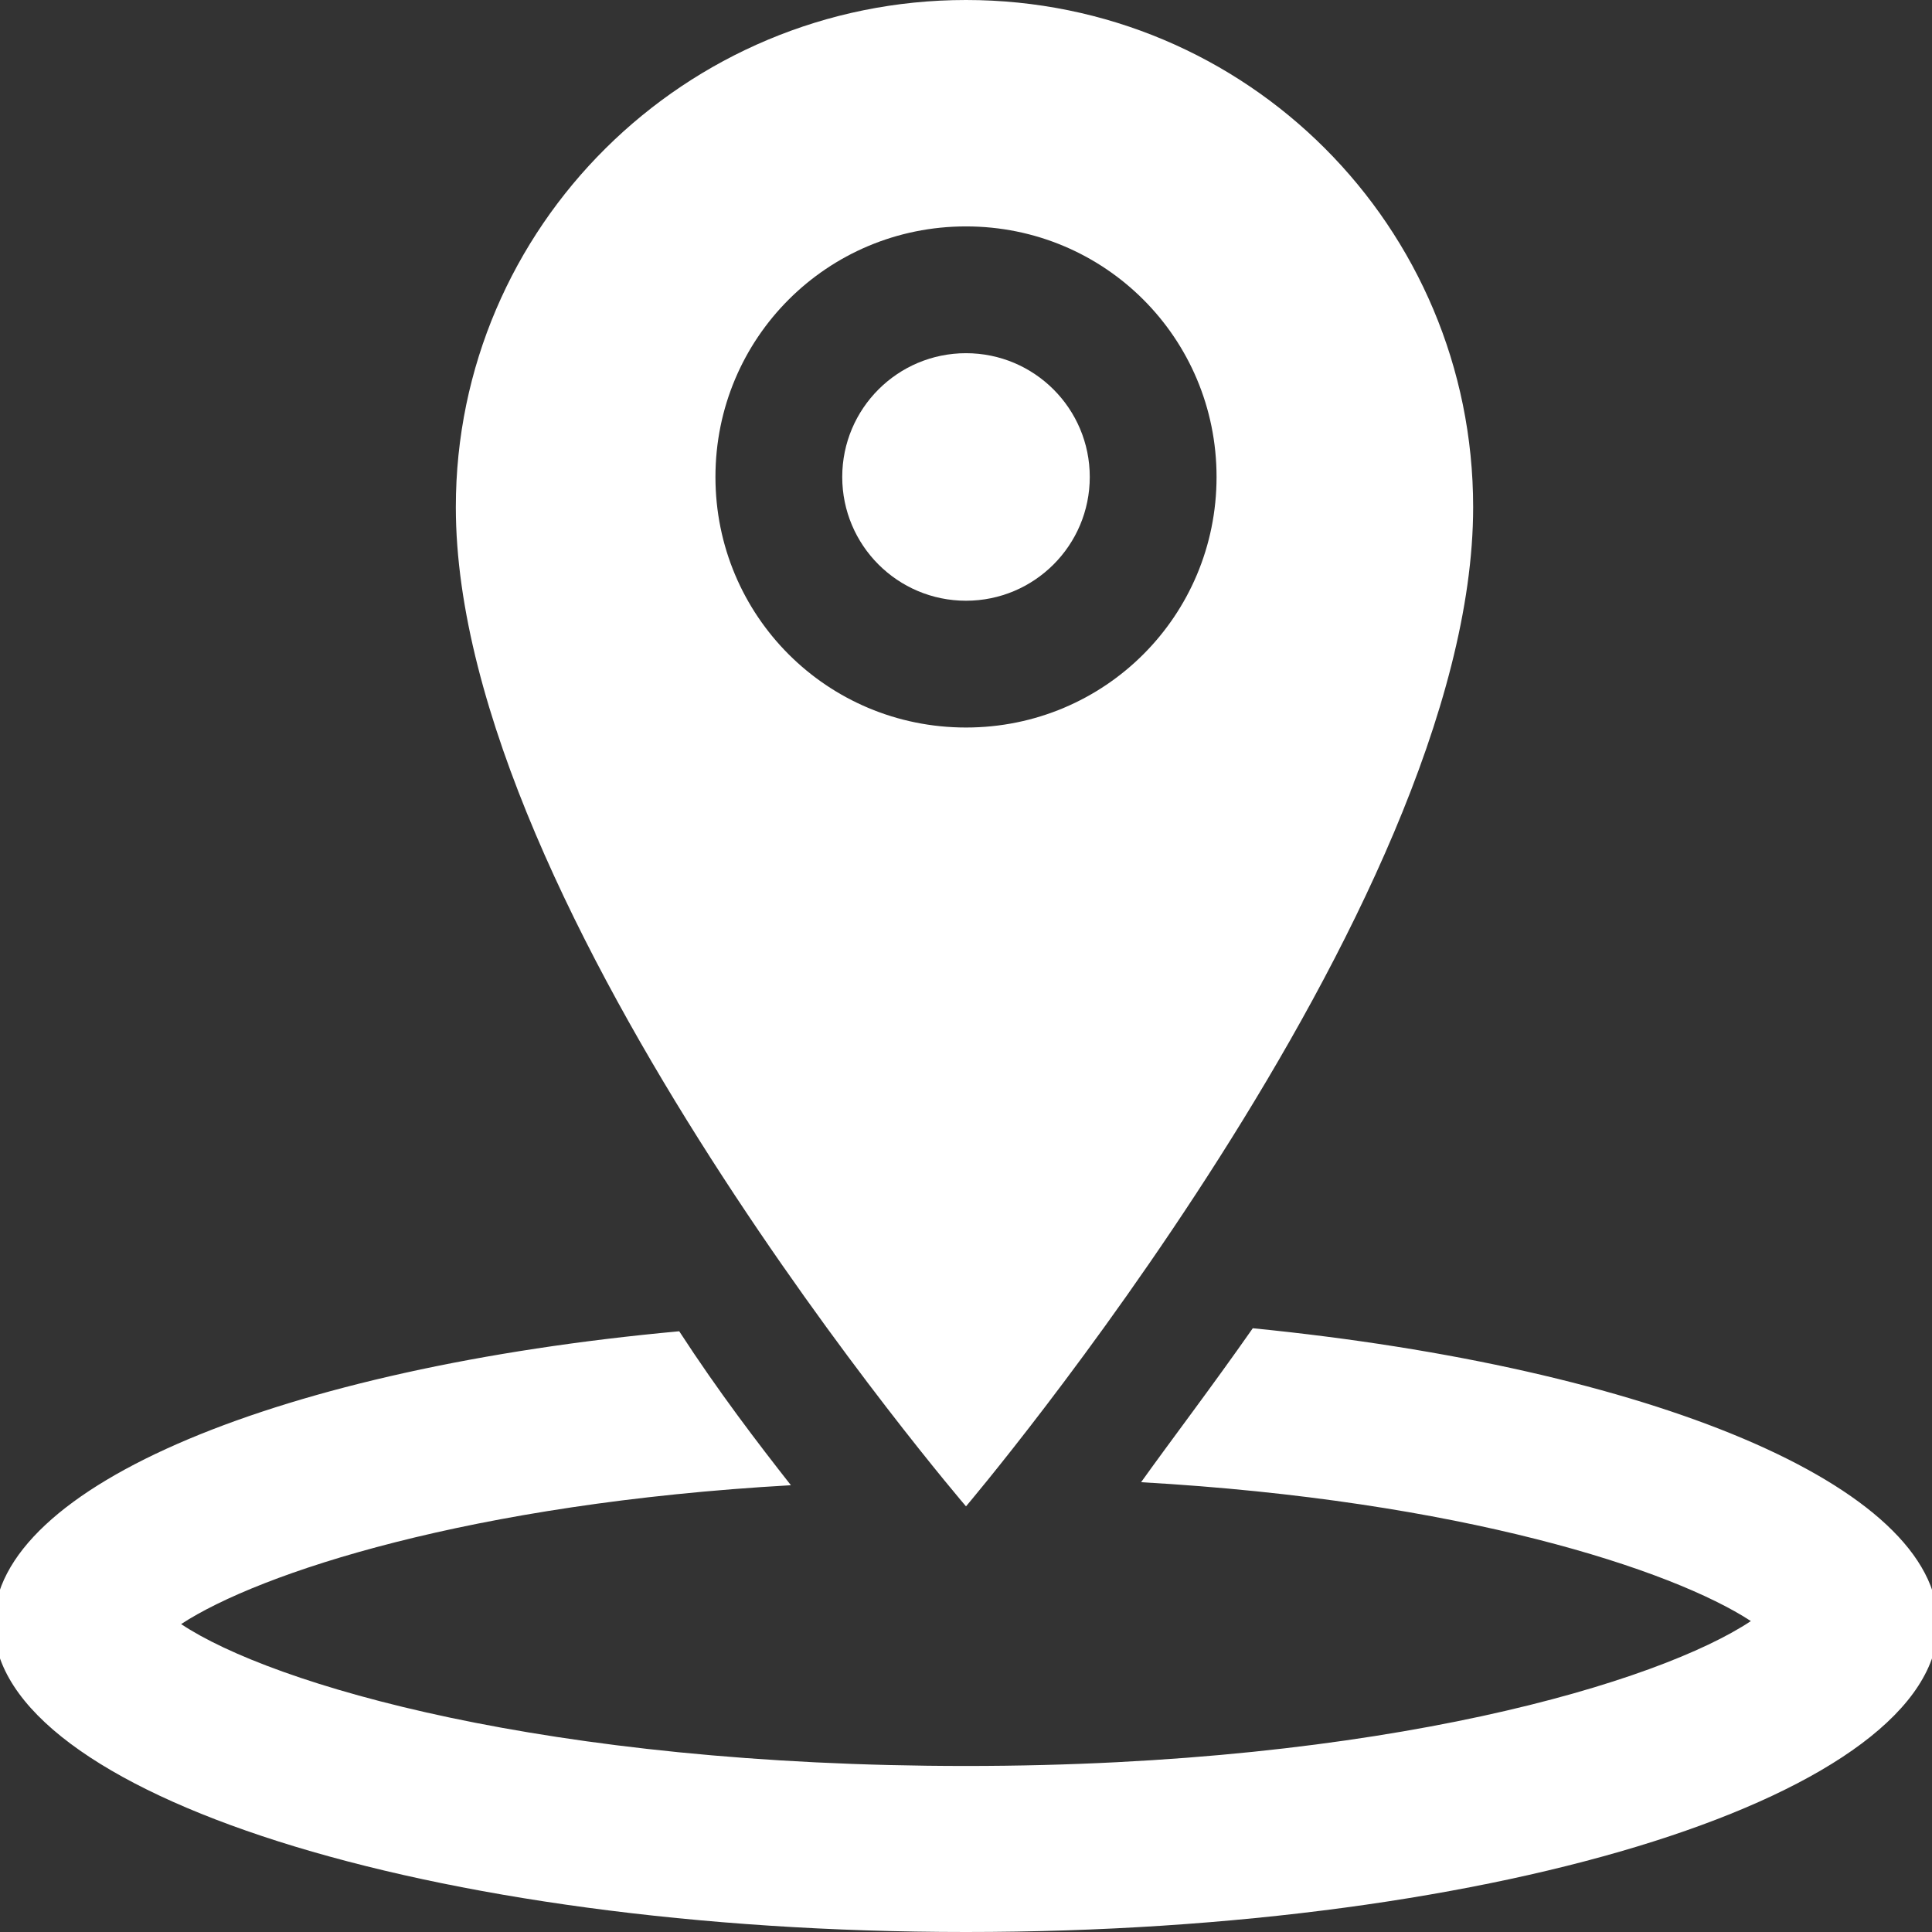
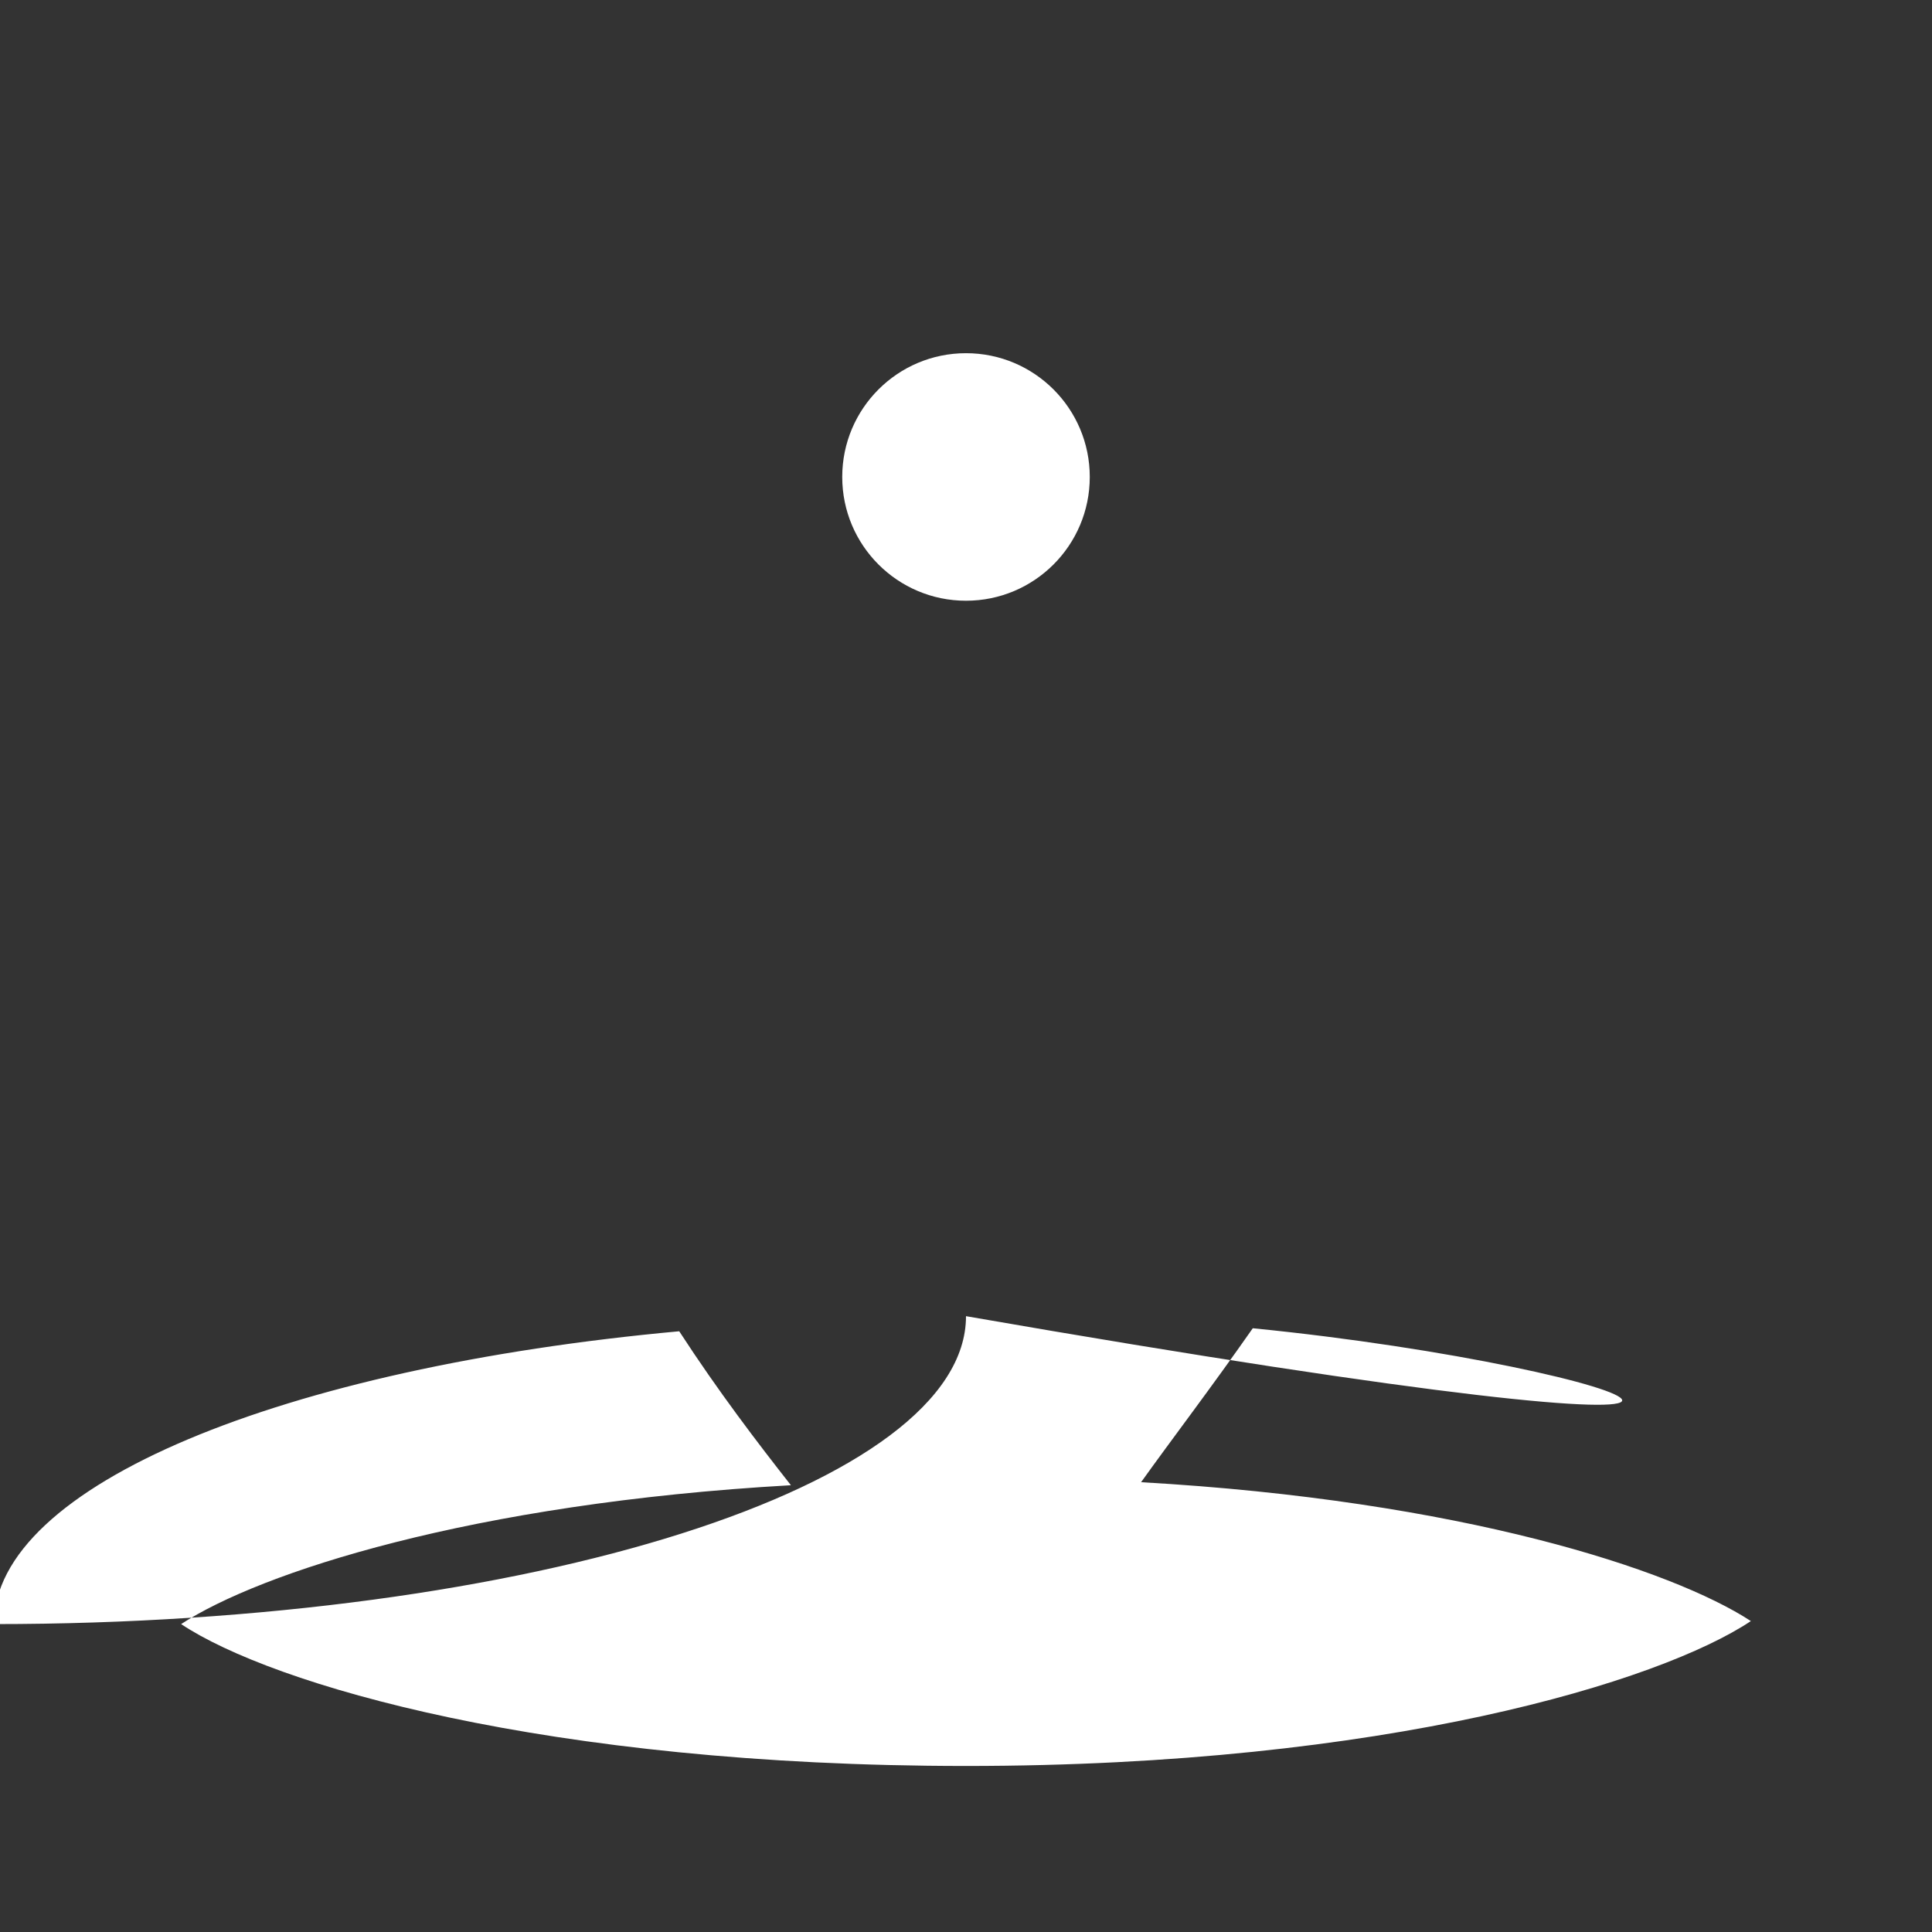
<svg xmlns="http://www.w3.org/2000/svg" version="1.1" id="Layer_1" fill="#fff" x="0px" y="0px" viewBox="0 0 64 64" style="enable-background:new 0 0 64 64;" xml:space="preserve">
  <rect x="0" y="0" width="64" height="64" fill="#333333" stroke="none" />
  <g>
-     <path d="M48.8,16.8C48.8,7.5,41.3,0,32,0S15.1,7.5,15.1,16.8C15.1,30.2,32,49.9,32,49.9S48.8,30.1,48.8,16.8z M23.7,15.8   c0-4.6,3.7-8.3,8.3-8.3s8.3,3.7,8.3,8.3s-3.7,8.3-8.3,8.3S23.7,20.4,23.7,15.8z" />
    <circle cx="32" cy="15.8" r="4.1" />
-     <path d="M41.5,44c-1.4,2-2.7,3.7-3.7,5.1c10.6,0.6,17.6,2.9,20.2,4.6c-3,2-12.1,4.8-26,4.8S9,55.8,6,53.8c2.6-1.7,9.6-4,20.2-4.6   c-1.1-1.4-2.4-3.1-3.7-5.1C9.4,45.3-0.2,49.2-0.2,53.8C-0.2,59.4,14.2,64,32,64c17.8,0,32.2-4.6,32.2-10.2   C64.2,49.2,54.6,45.3,41.5,44z" />
+     <path d="M41.5,44c-1.4,2-2.7,3.7-3.7,5.1c10.6,0.6,17.6,2.9,20.2,4.6c-3,2-12.1,4.8-26,4.8S9,55.8,6,53.8c2.6-1.7,9.6-4,20.2-4.6   c-1.1-1.4-2.4-3.1-3.7-5.1C9.4,45.3-0.2,49.2-0.2,53.8c17.8,0,32.2-4.6,32.2-10.2   C64.2,49.2,54.6,45.3,41.5,44z" />
  </g>
</svg>